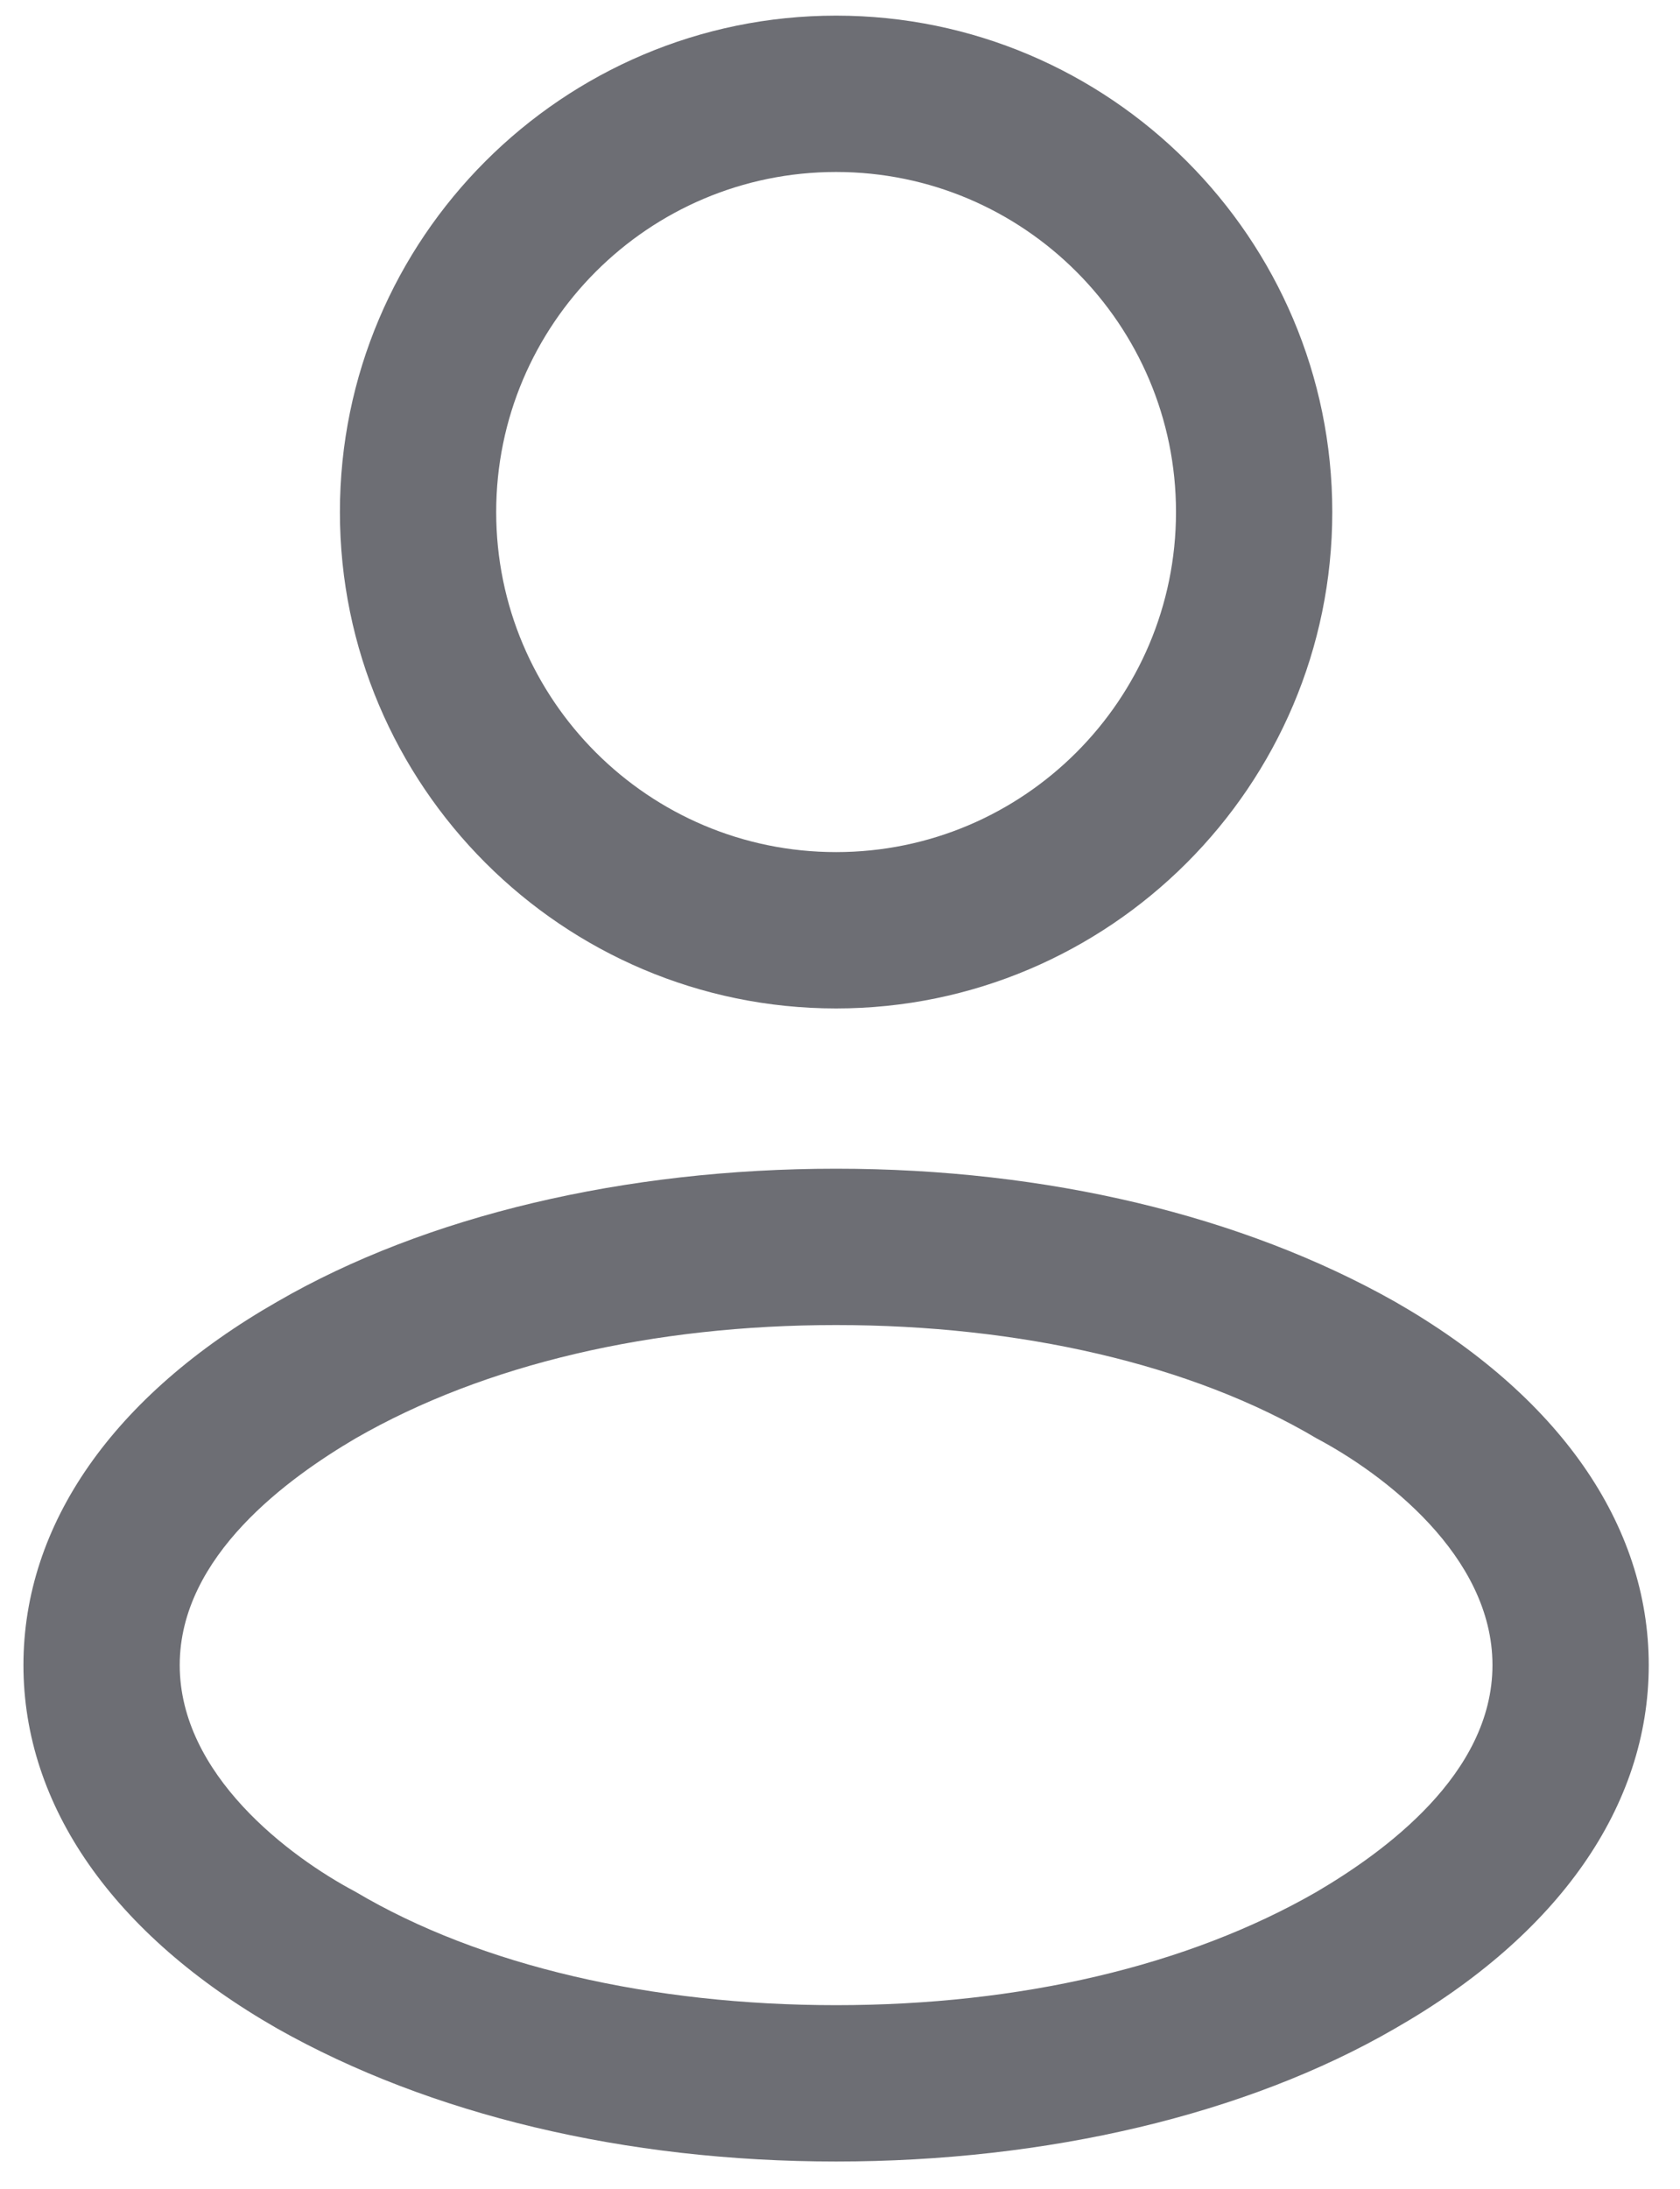
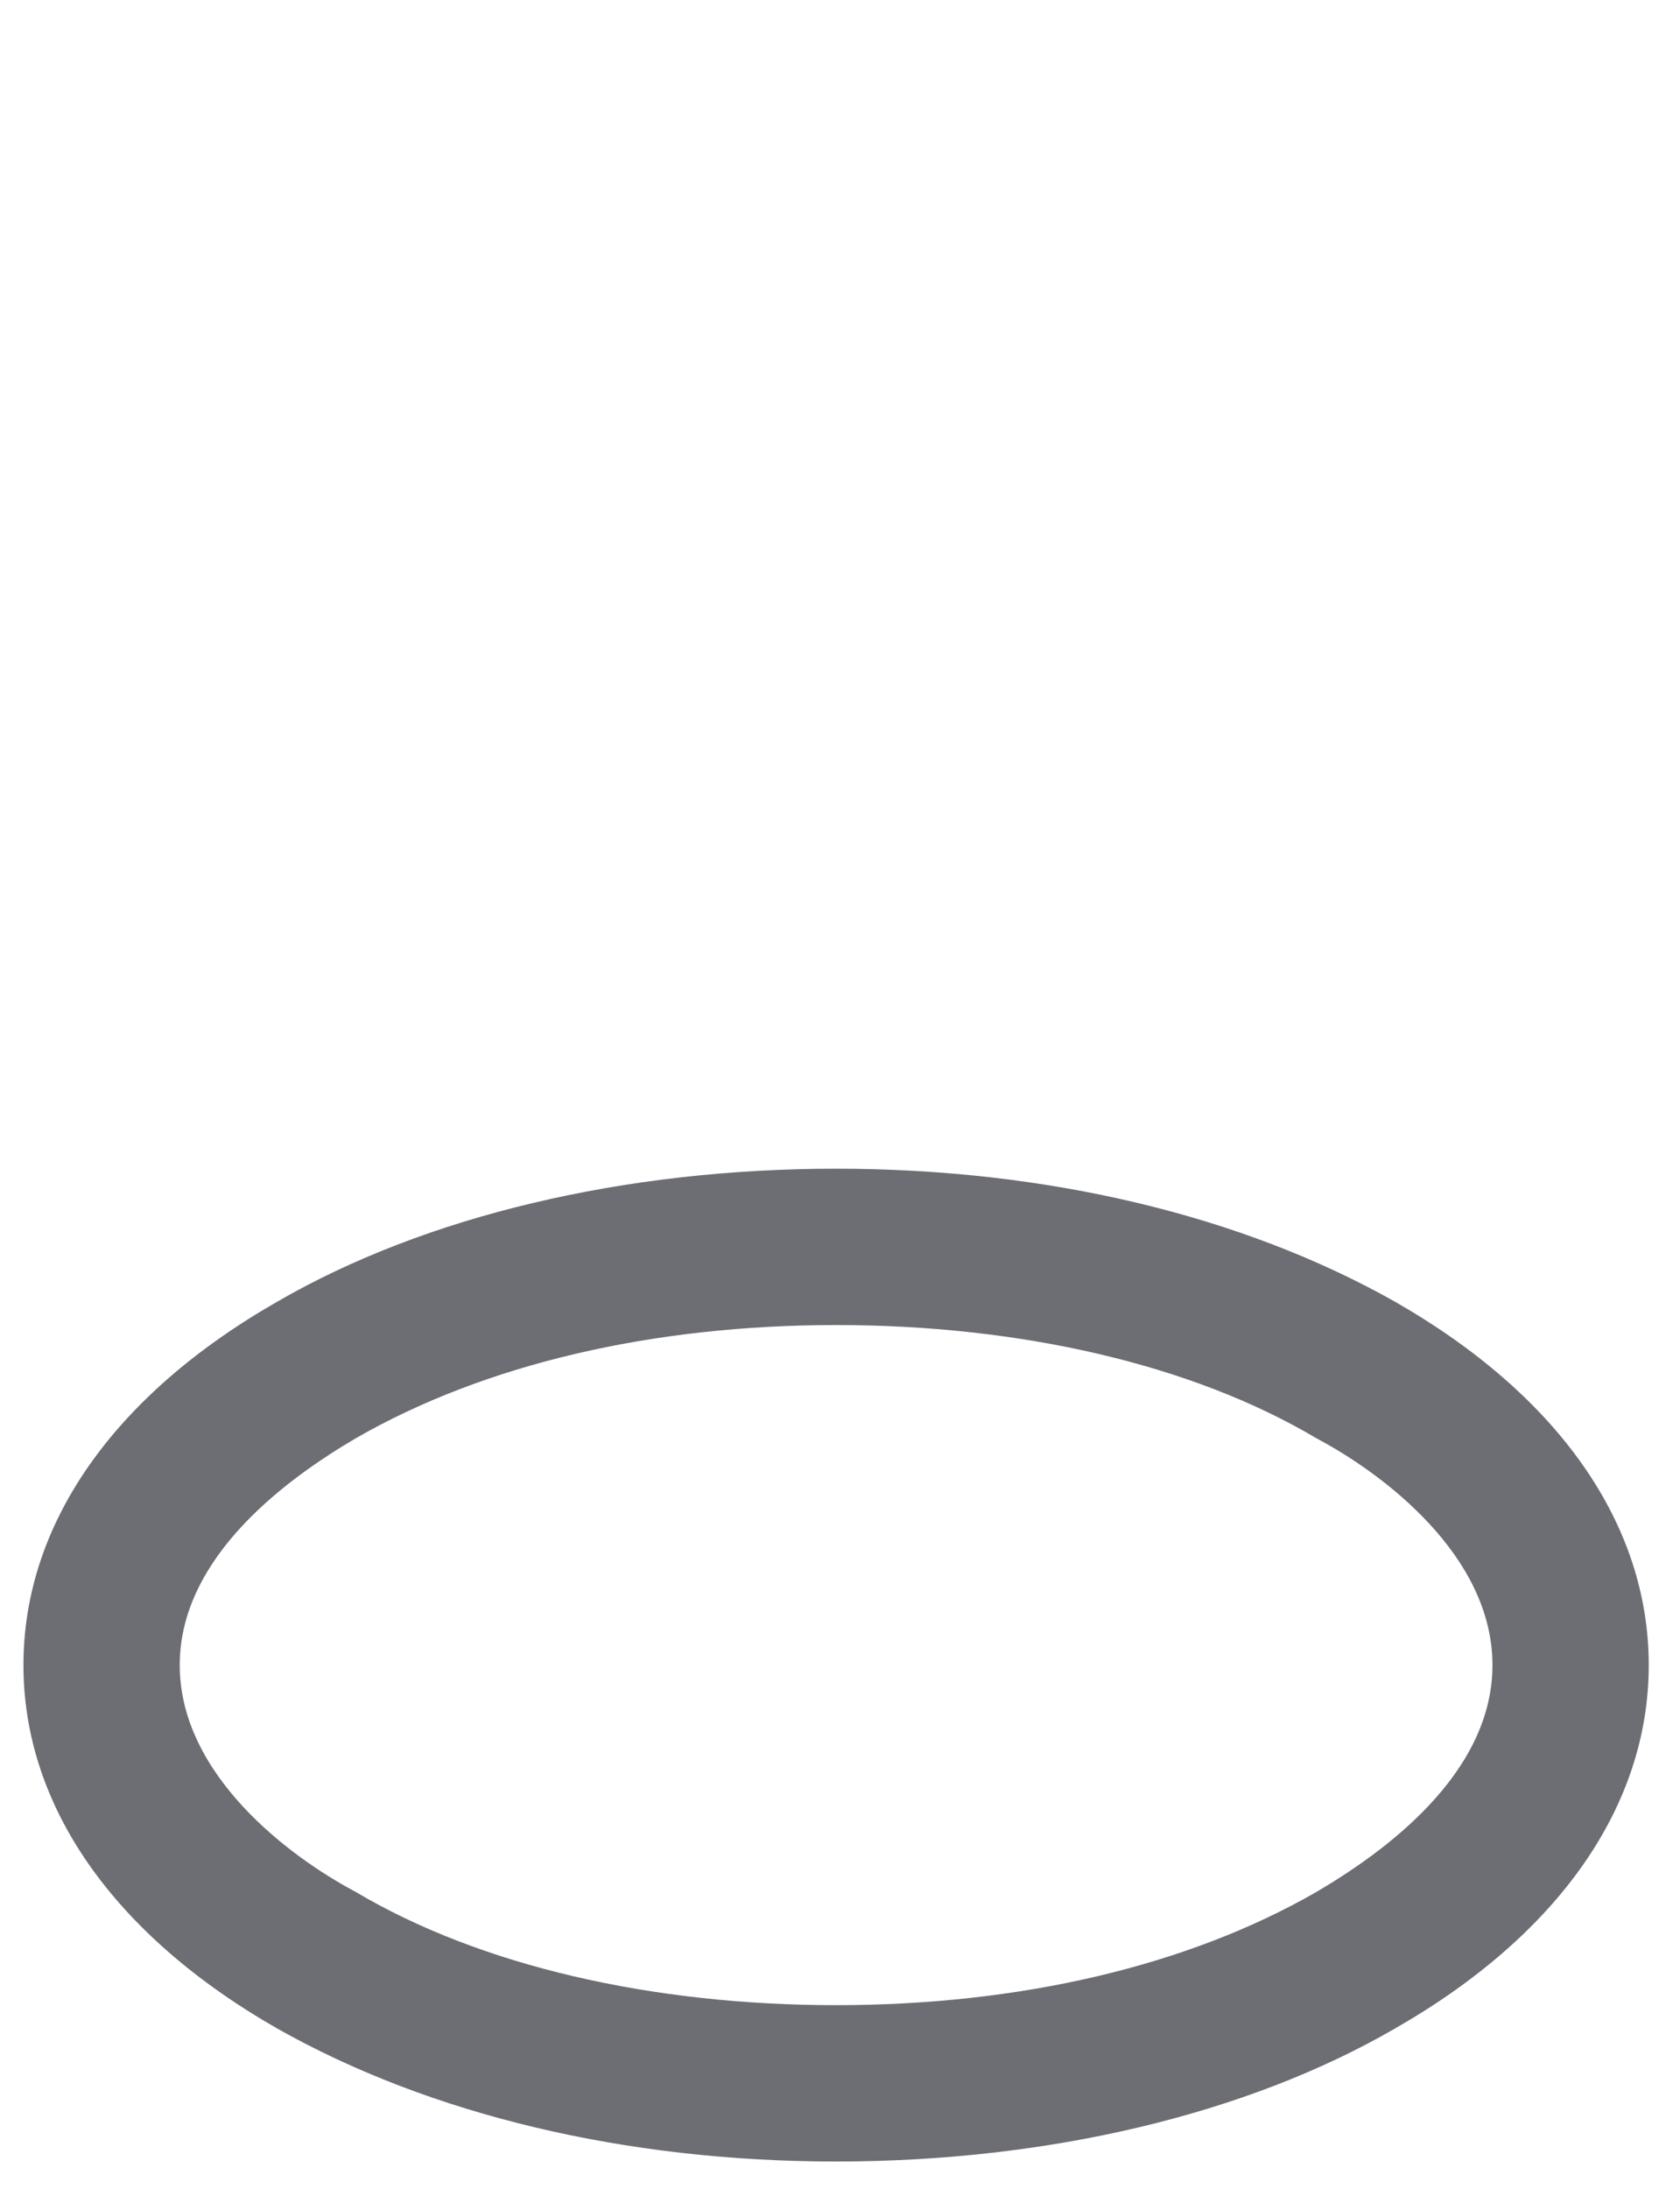
<svg xmlns="http://www.w3.org/2000/svg" width="43" height="56" viewBox="0 0 43 56" fill="none">
-   <path d="M21.4 25.8C14.4 25.8 8.7 20.1 8.7 13.1C8.7 6.1 14.4 0.4 21.4 0.4C28.4 0.4 34.1 6.1 34.1 13.1C34.1 20.1 28.4 25.8 21.4 25.8ZM21.4 4.4C16.6 4.4 12.7 8.3 12.7 13.1C12.7 17.9 16.6 21.8 21.4 21.8C26.2 21.8 30.1 17.9 30.1 13.1C30.1 8.3 26.2 4.4 21.4 4.4Z" fill="#6D6E74" />
  <path d="M21.4 55.3C16 55.3 11 54.1 7.1 51.9C2.9 49.5 0.6 46.2 0.6 42.6C0.6 39 2.9 35.7 7.1 33.3C10.9 31.1 16 29.9 21.4 29.9C26.8 29.9 31.8 31.1 35.7 33.3C39.9 35.7 42.2 39 42.2 42.6C42.2 46.2 39.9 49.5 35.7 51.9C31.9 54.1 26.8 55.3 21.4 55.3ZM21.4 33.9C16.7 33.9 12.4 34.9 9.1 36.8C7.4 37.8 4.6 39.8 4.6 42.6C4.6 45.4 7.4 47.5 9.1 48.4C12.3 50.3 16.7 51.3 21.4 51.3C26.1 51.3 30.4 50.3 33.7 48.4C35.4 47.4 38.2 45.4 38.2 42.6C38.2 39.8 35.4 37.7 33.7 36.8C30.5 34.9 26.1 33.9 21.4 33.9Z" fill="#6D6E74" />
</svg>